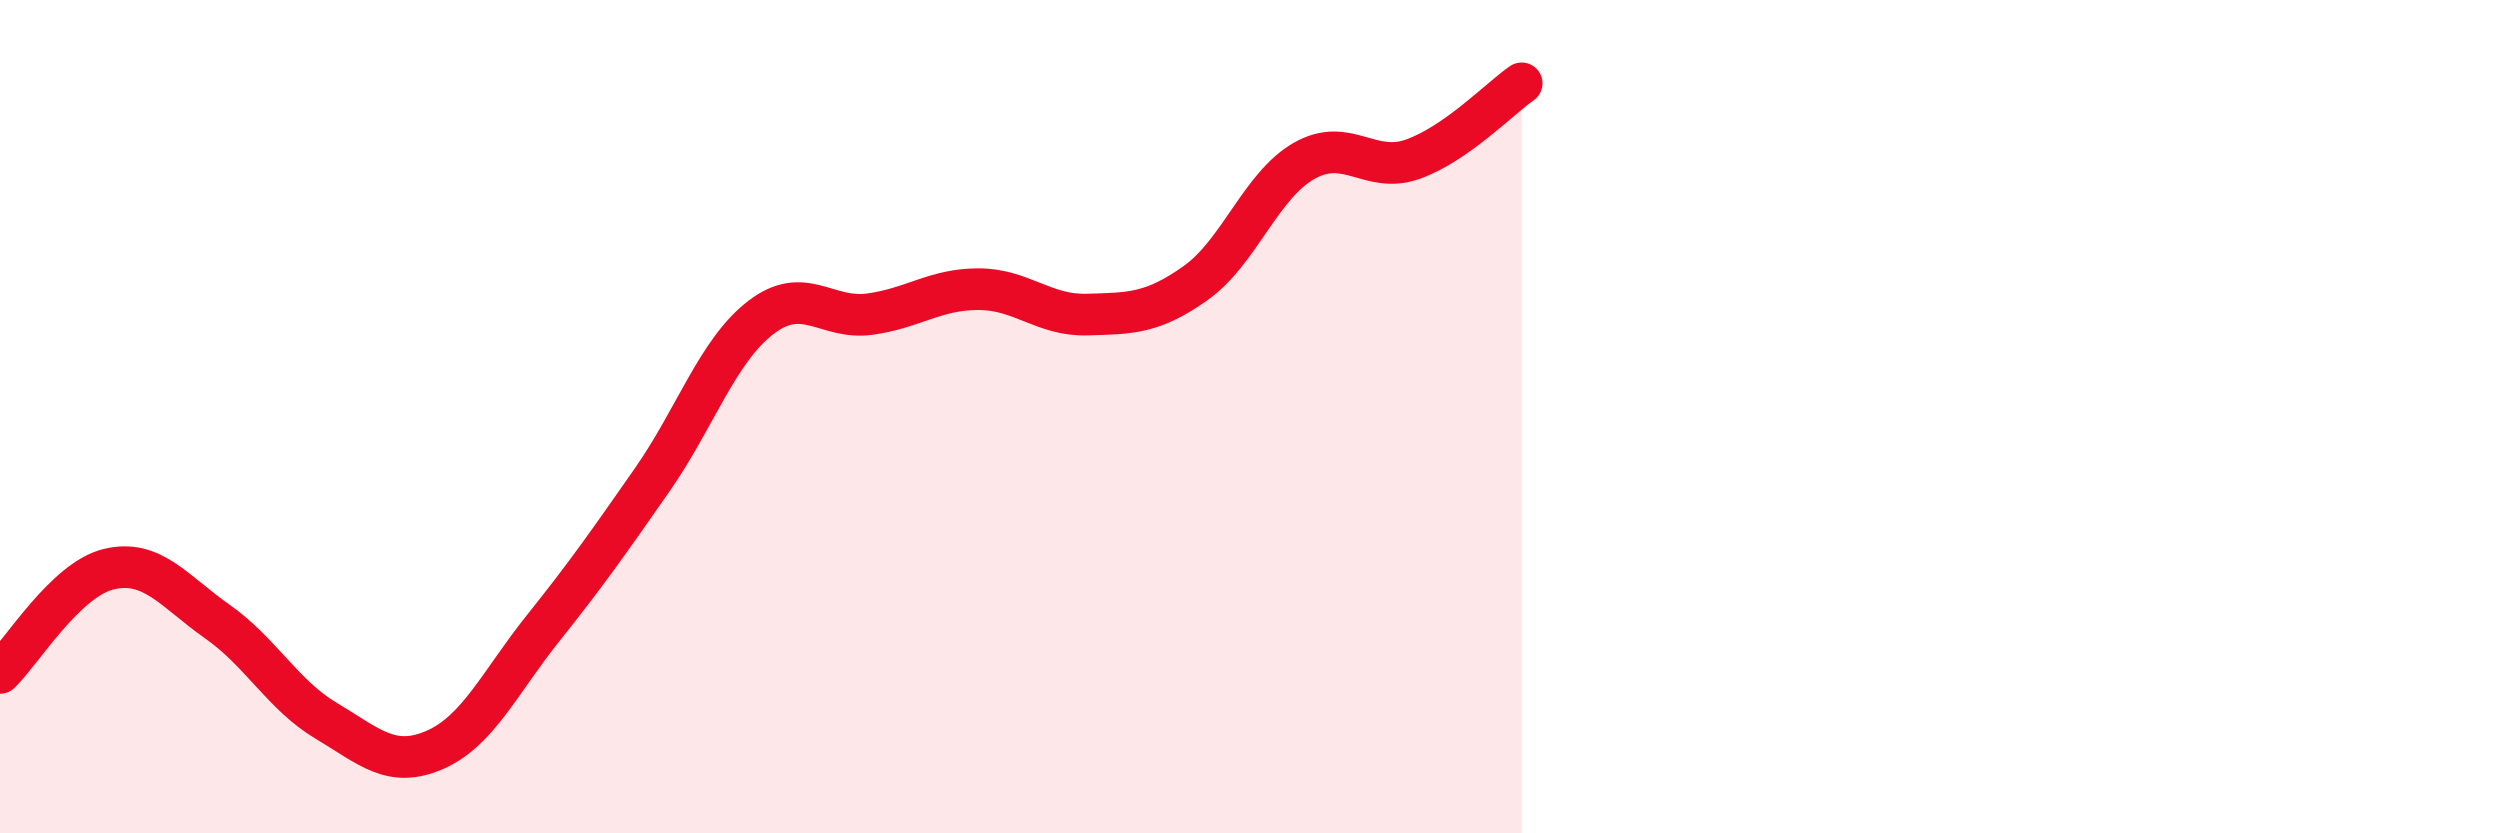
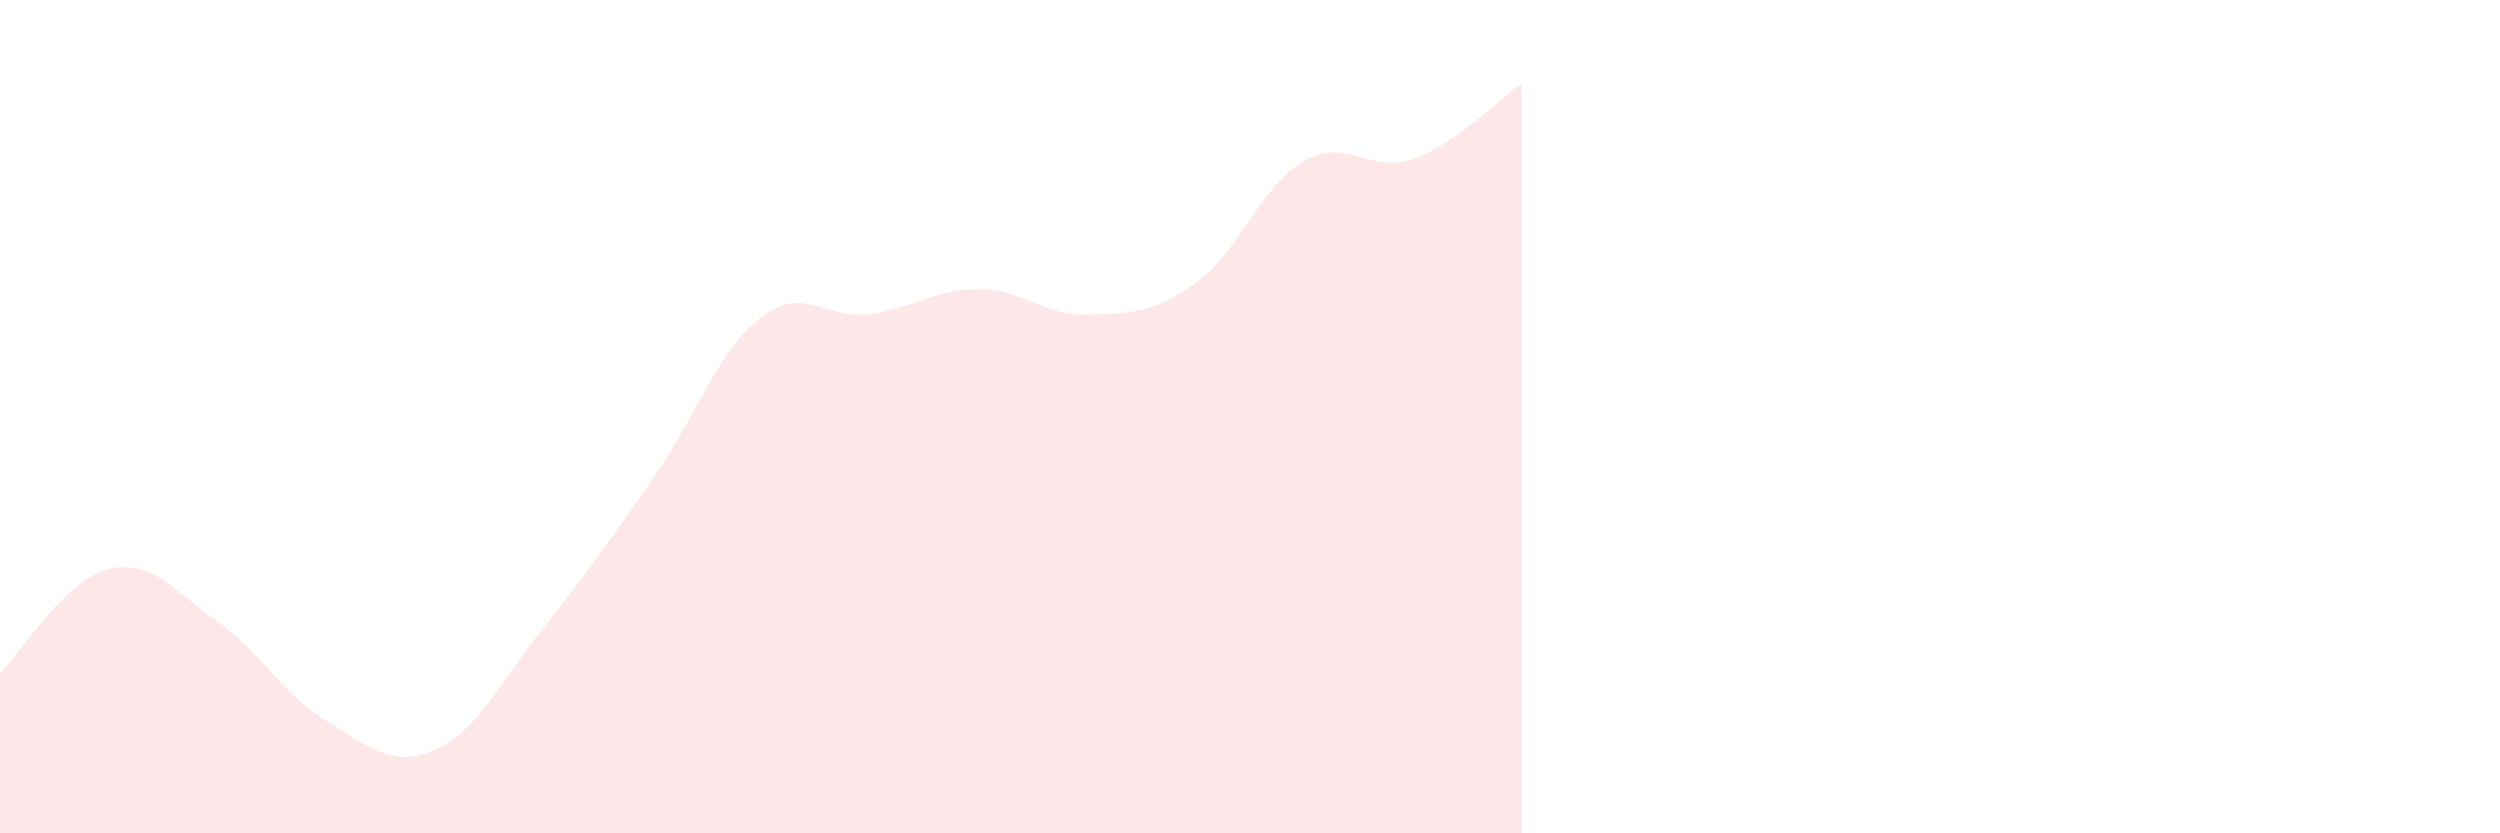
<svg xmlns="http://www.w3.org/2000/svg" width="60" height="20" viewBox="0 0 60 20">
  <path d="M 0,16.15 C 0.52,15.65 1.57,13.91 2.61,13.66 C 3.65,13.41 4.18,14.19 5.22,14.92 C 6.26,15.65 6.79,16.68 7.83,17.3 C 8.87,17.92 9.39,18.45 10.43,18 C 11.47,17.55 12,16.37 13.04,15.07 C 14.08,13.77 14.61,13.01 15.65,11.52 C 16.69,10.03 17.22,8.42 18.26,7.62 C 19.3,6.82 19.83,7.68 20.87,7.54 C 21.91,7.4 22.44,6.94 23.48,6.94 C 24.52,6.94 25.05,7.58 26.09,7.55 C 27.13,7.52 27.66,7.53 28.7,6.79 C 29.74,6.05 30.26,4.45 31.3,3.86 C 32.34,3.27 32.87,4.19 33.91,3.82 C 34.95,3.45 36,2.36 36.52,2L36.52 20L0 20Z" fill="#EB0A25" opacity="0.1" stroke-linecap="round" stroke-linejoin="round" />
-   <path d="M 0,16.15 C 0.52,15.65 1.57,13.91 2.61,13.66 C 3.65,13.41 4.18,14.19 5.22,14.92 C 6.26,15.65 6.79,16.68 7.83,17.3 C 8.87,17.92 9.39,18.45 10.43,18 C 11.47,17.55 12,16.37 13.04,15.07 C 14.08,13.77 14.61,13.01 15.65,11.52 C 16.69,10.03 17.22,8.42 18.26,7.62 C 19.3,6.82 19.83,7.68 20.87,7.54 C 21.91,7.4 22.44,6.94 23.48,6.94 C 24.52,6.94 25.05,7.58 26.09,7.55 C 27.13,7.52 27.66,7.53 28.7,6.79 C 29.74,6.05 30.26,4.45 31.3,3.86 C 32.34,3.27 32.87,4.19 33.91,3.82 C 34.95,3.45 36,2.36 36.52,2" stroke="#EB0A25" stroke-width="1" fill="none" stroke-linecap="round" stroke-linejoin="round" />
</svg>